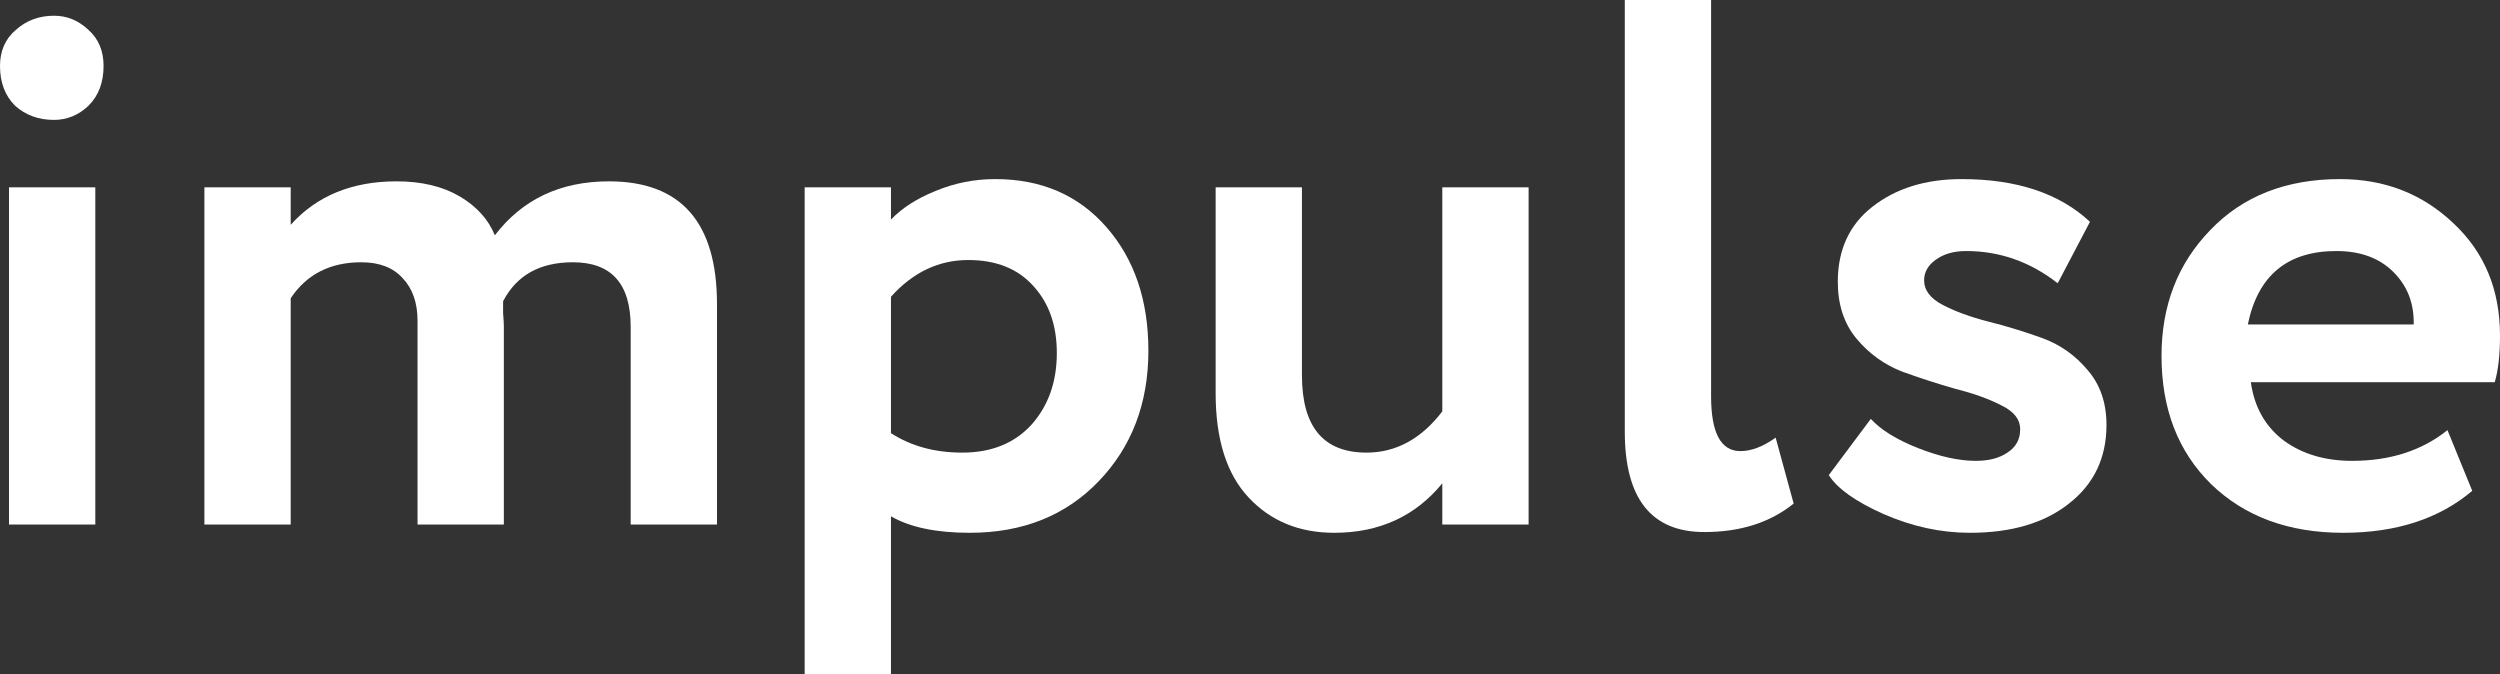
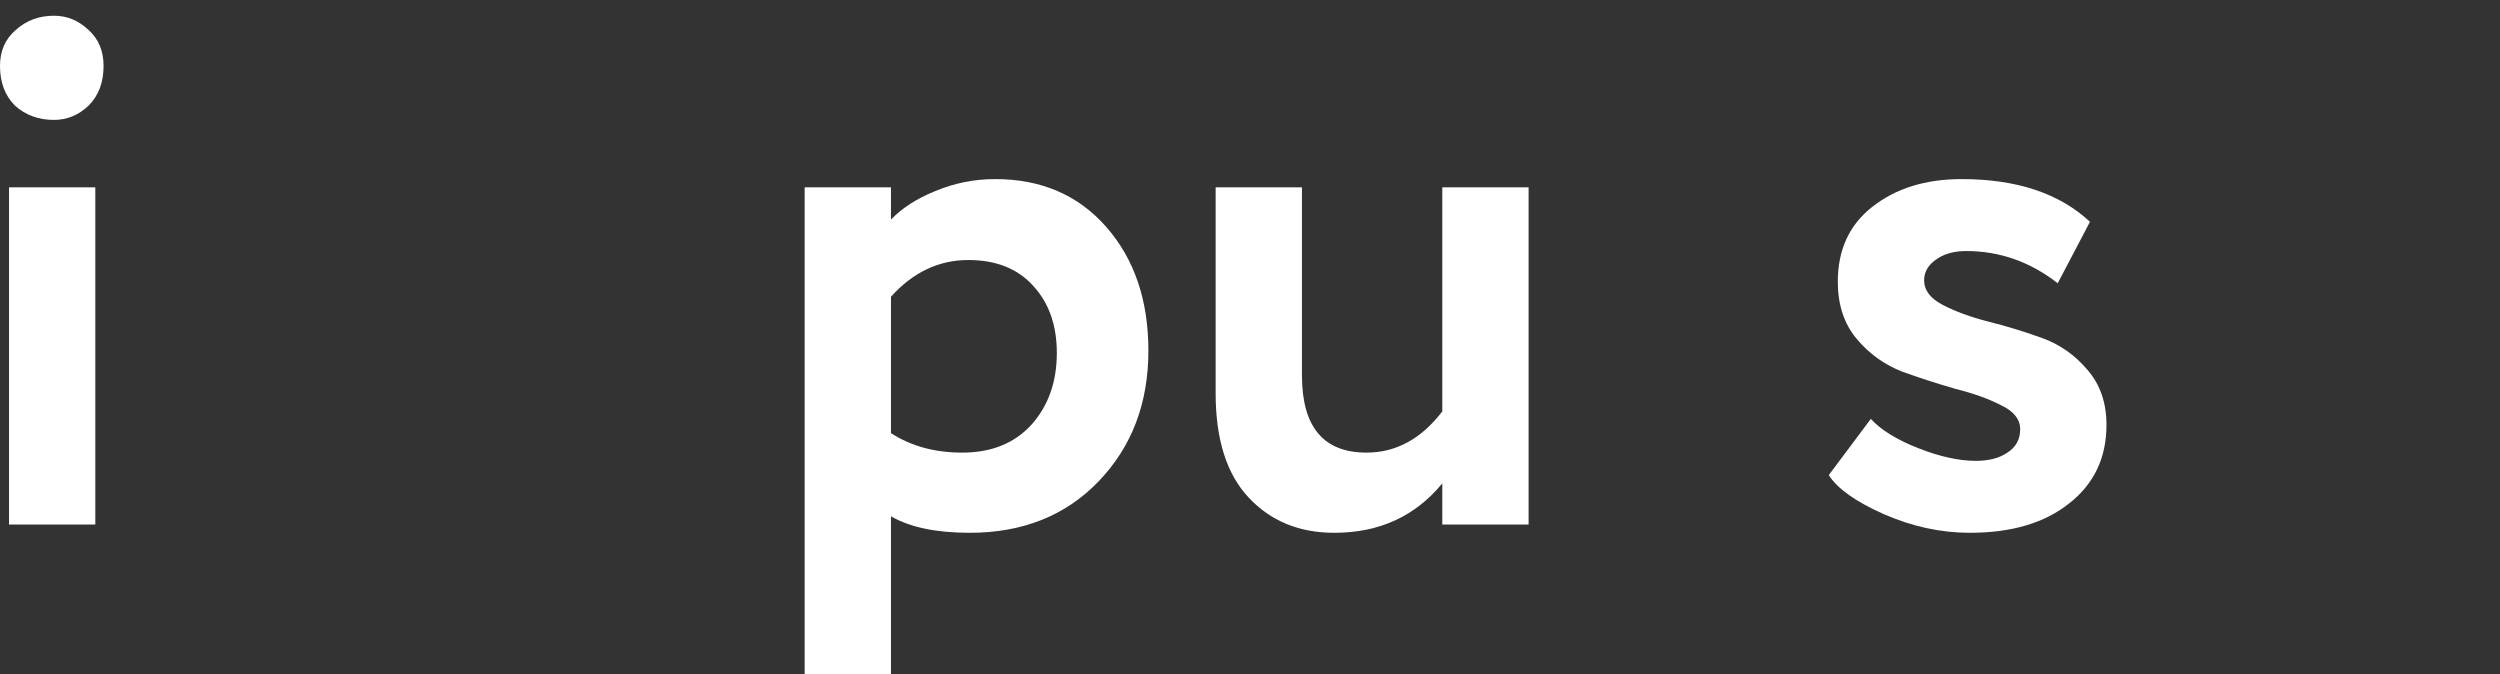
<svg xmlns="http://www.w3.org/2000/svg" width="493" height="133" viewBox="0 0 493 133" fill="none">
  <rect x="0" y="0" width="493" height="133" fill="#333333" stroke="none" />
  <path d="M1.776 103.441V36.943H18.796V103.441H1.776ZM0 13.004C0 10.049 1.036 7.684 3.108 5.911C5.18 4.039 7.696 3.103 10.656 3.103C13.221 3.103 15.491 4.039 17.464 5.911C19.437 7.684 20.424 10.049 20.424 13.004C20.424 16.255 19.437 18.866 17.464 20.836C15.491 22.708 13.221 23.644 10.656 23.644C7.597 23.644 5.032 22.708 2.96 20.836C0.987 18.866 0 16.255 0 13.004Z" fill="white" />
-   <path d="M141.391 59.996V103.441H124.371V64.429C124.371 55.957 120.572 51.72 112.975 51.72C106.463 51.72 101.875 54.282 99.211 59.405C99.211 59.7 99.211 60.488 99.211 61.769C99.309 62.951 99.359 63.788 99.359 64.281V103.441H82.339V63.247C82.339 59.7 81.352 56.892 79.379 54.824C77.504 52.755 74.791 51.72 71.239 51.72C65.121 51.72 60.484 54.085 57.327 58.813V103.441H40.307V36.943H57.327V44.332C62.458 38.618 69.413 35.761 78.195 35.761C83.128 35.761 87.272 36.746 90.627 38.716C93.981 40.687 96.3 43.248 97.583 46.401C103.009 39.307 110.508 35.761 120.079 35.761C134.287 35.761 141.391 43.839 141.391 59.996Z" fill="white" />
  <path d="M158.678 132.995V36.943H175.698V43.297C177.868 41.032 180.779 39.16 184.43 37.682C188.179 36.106 192.126 35.318 196.27 35.318C205.347 35.318 212.648 38.47 218.174 44.775C223.699 51.08 226.462 59.208 226.462 69.158C226.462 79.502 223.206 88.073 216.694 94.87C210.182 101.668 201.696 105.066 191.238 105.066C184.627 105.066 179.447 103.983 175.698 101.815V132.995H158.678ZM190.942 51.277C185.12 51.277 180.039 53.691 175.698 58.518V85.413C179.644 87.974 184.331 89.255 189.758 89.255C195.48 89.255 200.019 87.432 203.374 83.787C206.728 80.043 208.406 75.315 208.406 69.601C208.406 64.183 206.876 59.799 203.818 56.449C200.759 53.001 196.467 51.277 190.942 51.277Z" fill="white" />
  <path d="M301.441 36.943V103.441H284.421V95.313C279.093 101.815 271.989 105.066 263.109 105.066C256.202 105.066 250.578 102.751 246.237 98.121C241.896 93.491 239.725 86.644 239.725 77.581V36.943H256.745V74.034C256.745 84.181 260.988 89.255 269.473 89.255C275.294 89.255 280.277 86.546 284.421 81.127V36.943H301.441Z" fill="white" />
-   <path d="M320.408 85.117V0H337.428V78.172C337.428 85.363 339.352 88.959 343.2 88.959C345.371 88.959 347.689 88.073 350.156 86.299L353.708 99.303C349.071 103.047 343.2 104.919 336.096 104.919C325.637 104.919 320.408 98.318 320.408 85.117Z" fill="white" />
  <path d="M395.862 89.255C397.54 88.171 398.378 86.644 398.378 84.674C398.378 82.703 397.145 81.127 394.678 79.945C392.212 78.664 389.202 77.581 385.65 76.694C382.197 75.709 378.694 74.576 375.142 73.295C371.59 71.916 368.581 69.749 366.114 66.793C363.648 63.838 362.414 60.094 362.414 55.562C362.414 49.258 364.684 44.332 369.222 40.785C373.86 37.14 379.73 35.318 386.834 35.318C397.688 35.318 406.124 38.125 412.142 43.741L405.778 55.858C400.352 51.622 394.333 49.504 387.722 49.504C385.256 49.504 383.233 50.095 381.654 51.277C380.174 52.361 379.434 53.691 379.434 55.267C379.434 57.237 380.668 58.863 383.134 60.144C385.601 61.424 388.561 62.508 392.014 63.395C395.566 64.281 399.118 65.365 402.67 66.645C406.222 67.926 409.232 70.044 411.698 73C414.165 75.857 415.398 79.452 415.398 83.787C415.398 90.289 412.932 95.461 407.998 99.303C403.164 103.145 396.652 105.066 388.462 105.066C382.74 105.066 377.066 103.835 371.442 101.372C365.917 98.909 362.316 96.348 360.638 93.688L368.926 82.605C370.9 84.772 374.008 86.693 378.25 88.368C382.493 90.043 386.292 90.88 389.646 90.88C392.212 90.88 394.284 90.338 395.862 89.255Z" fill="white" />
-   <path d="M482.64 84.822L487.524 96.791C481.012 102.308 472.527 105.066 462.068 105.066C451.313 105.066 442.631 101.865 436.02 95.461C429.508 89.058 426.252 80.635 426.252 70.192C426.252 60.242 429.459 51.967 435.872 45.366C442.285 38.667 450.82 35.318 461.476 35.318C470.257 35.318 477.707 38.224 483.824 44.036C489.941 49.75 493 57.139 493 66.202C493 69.946 492.655 73 491.964 75.364H443.864C444.555 80.29 446.725 84.132 450.376 86.89C454.027 89.55 458.516 90.88 463.844 90.88C471.343 90.88 477.608 88.861 482.64 84.822ZM460.736 49.504C451.067 49.504 445.245 54.331 443.272 63.986H475.98C476.079 59.848 474.747 56.4 471.984 53.642C469.221 50.883 465.472 49.504 460.736 49.504Z" fill="white" />
</svg>